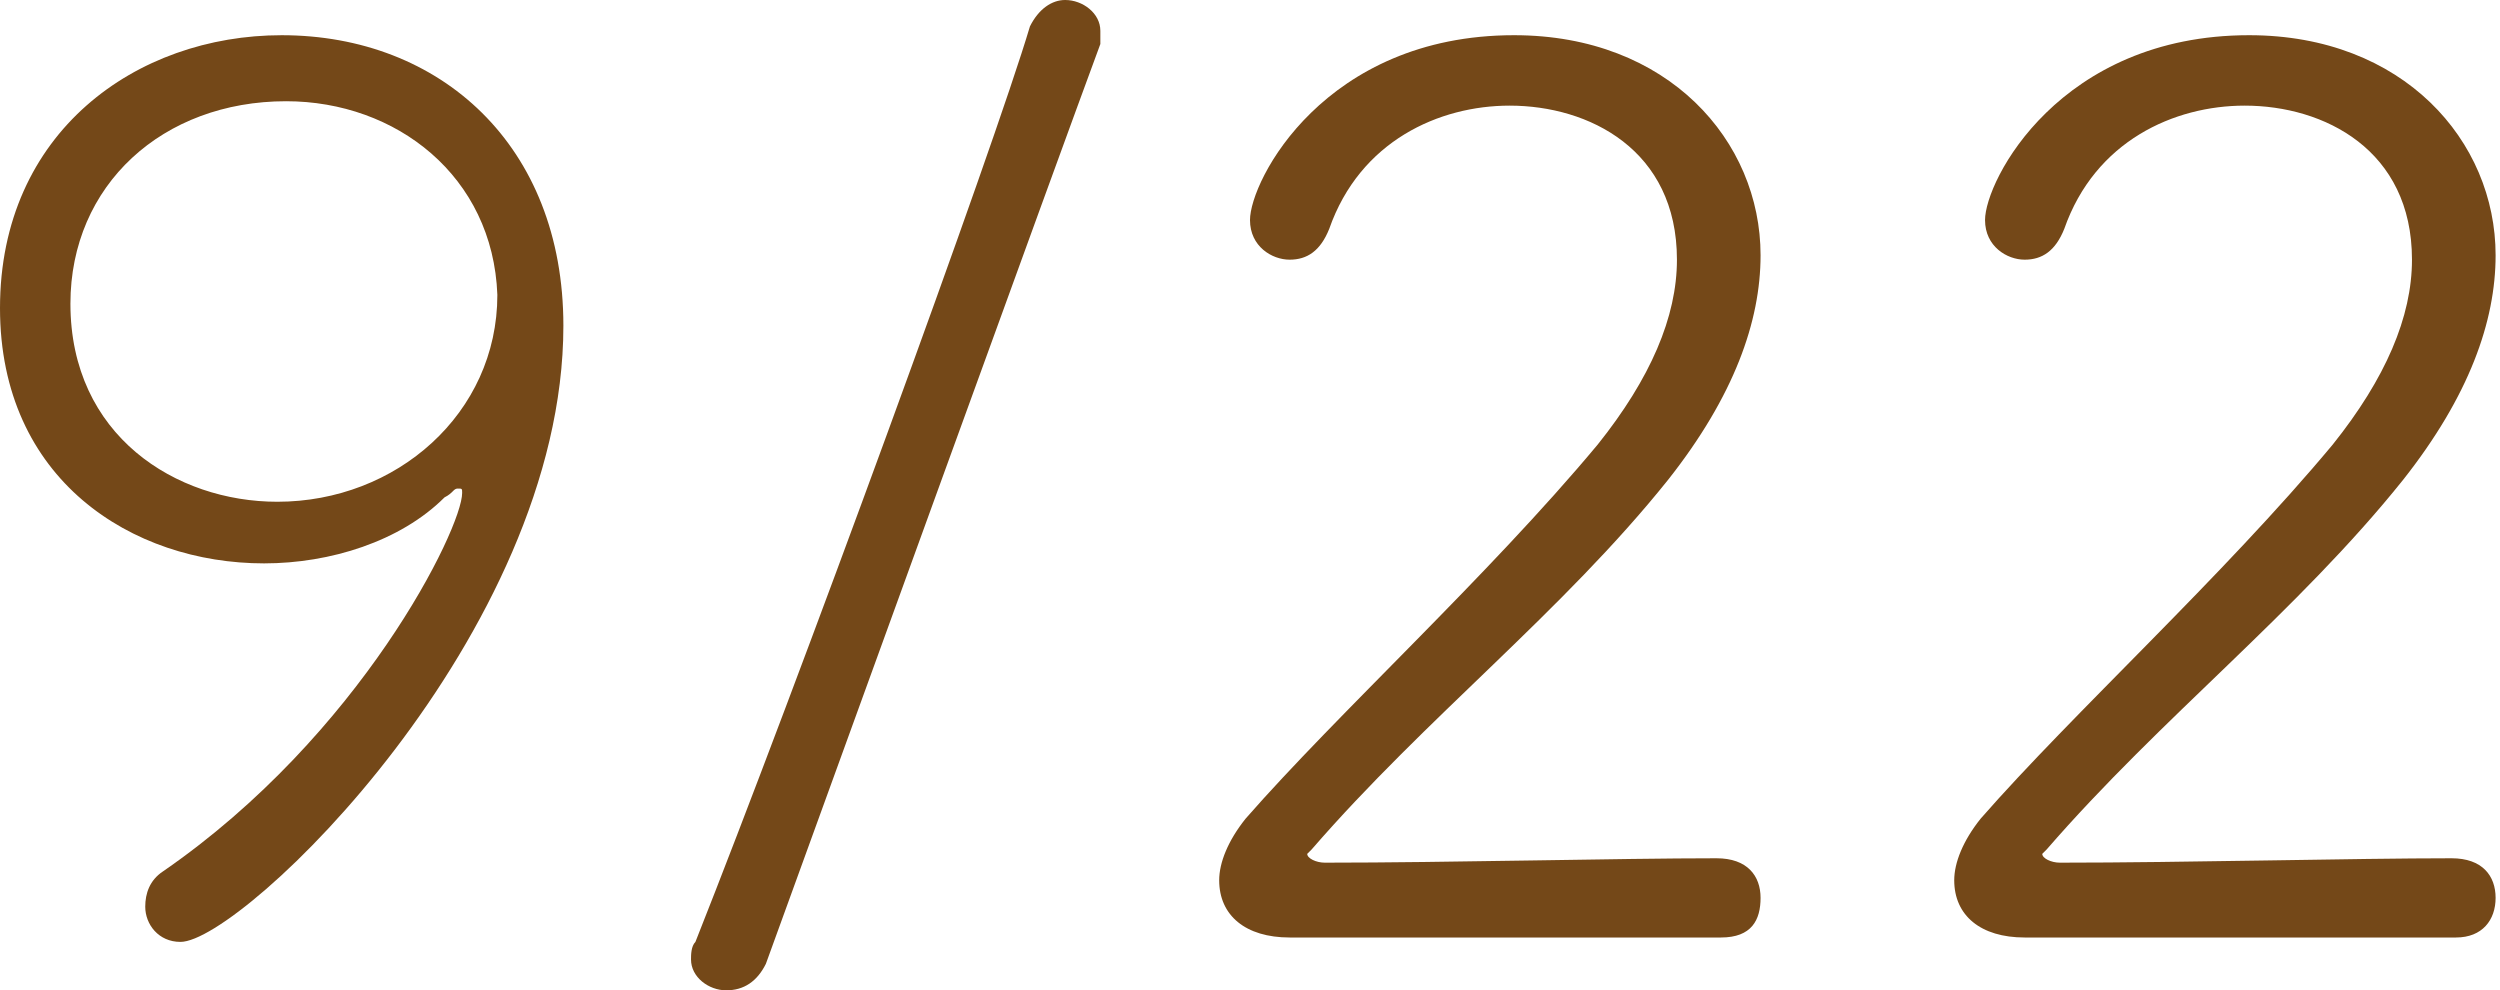
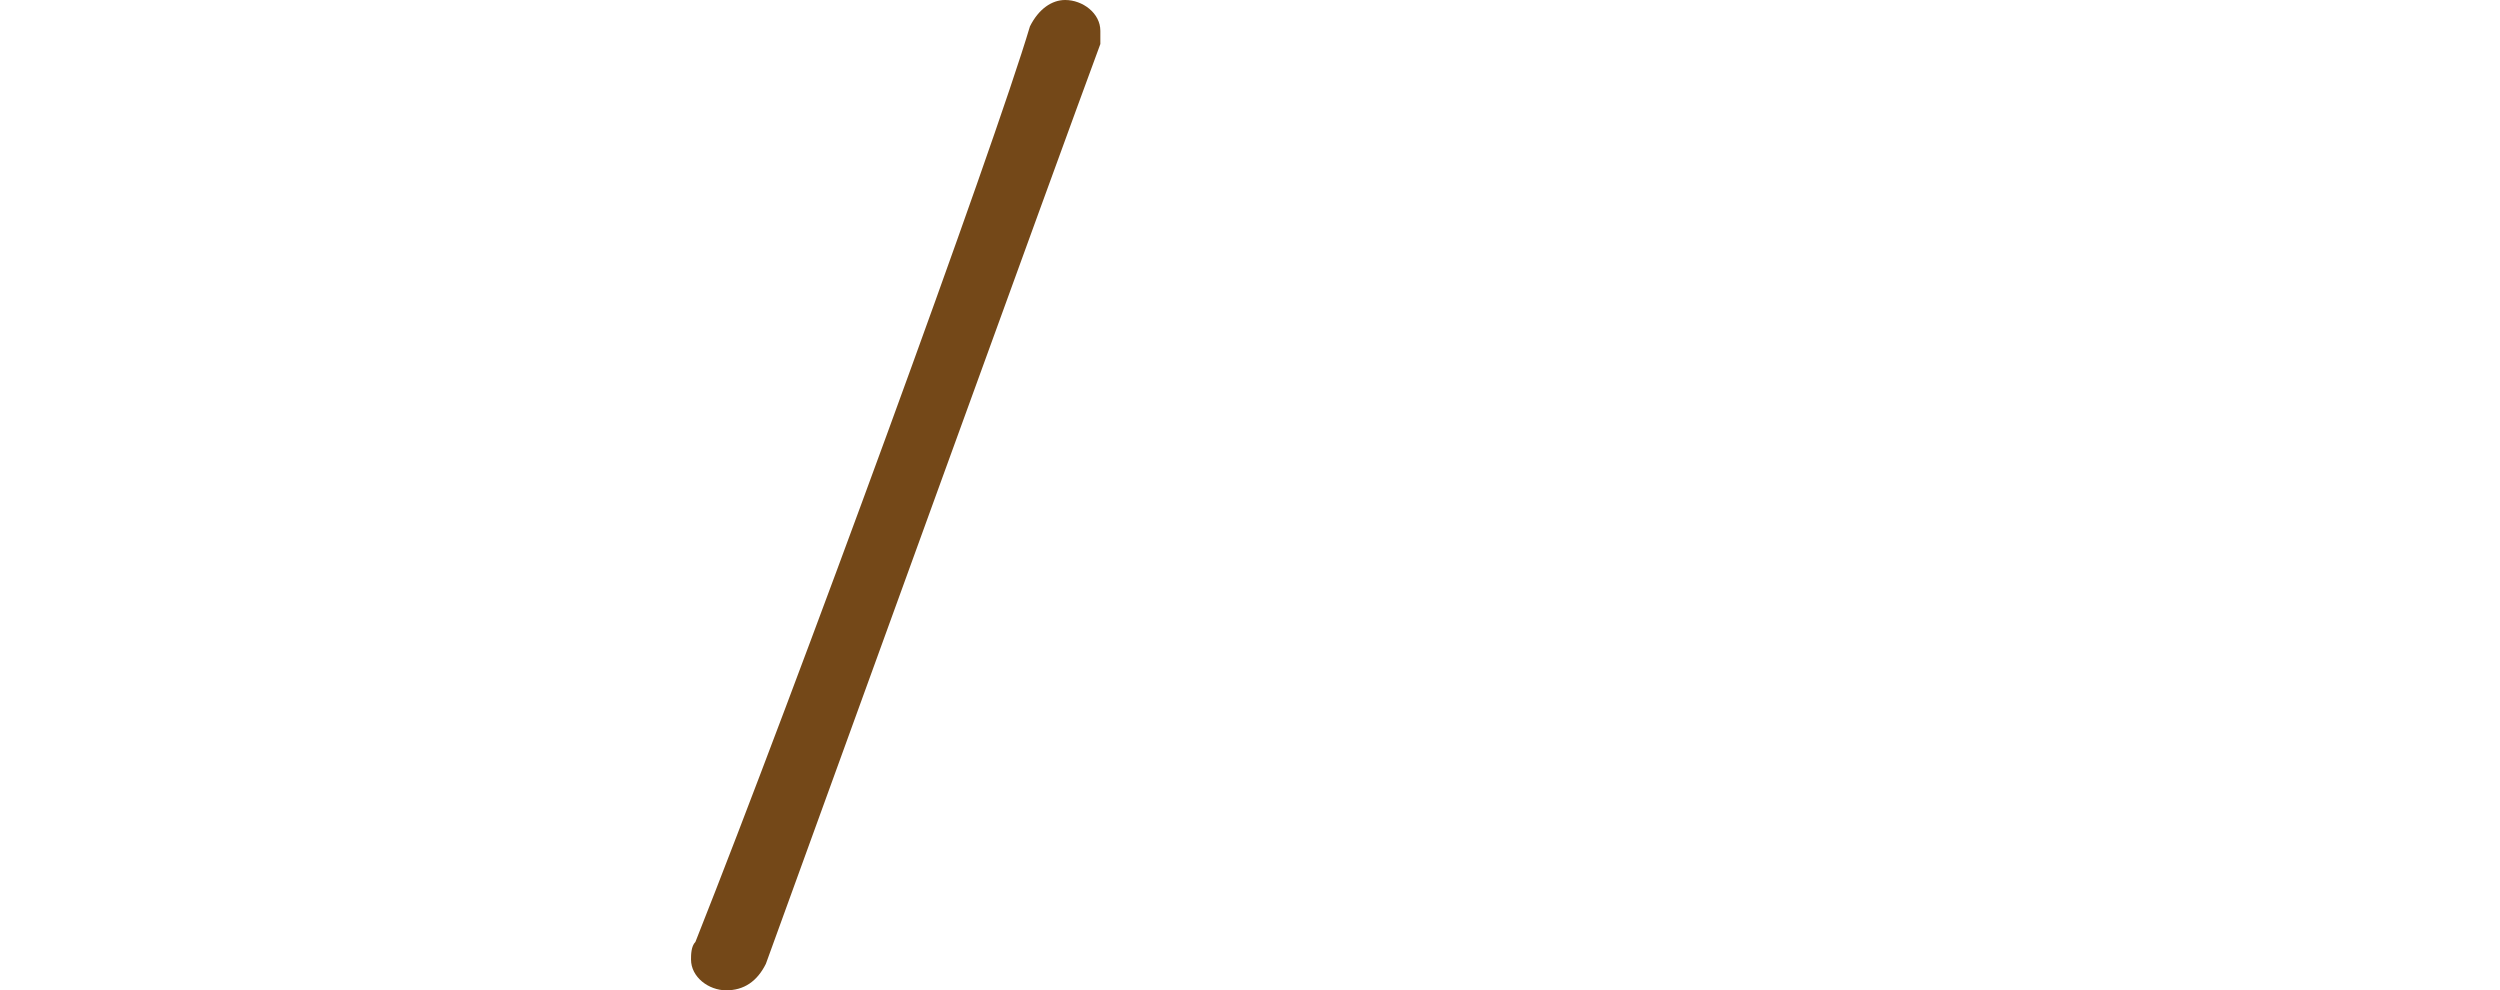
<svg xmlns="http://www.w3.org/2000/svg" version="1.1" id="レイヤー_1" x="0px" y="0px" viewBox="0 0 56.8 22.5" style="enable-background:new 0 0 56.8 22.5;" xml:space="preserve">
  <style type="text/css">
	.st0{fill:#744818;}
</style>
  <g>
    <g>
-       <path class="st0" d="M3.3,20.6c0-0.3,0.1-0.6,0.4-0.8c4.5-3.1,6.8-7.8,6.8-8.6c0-0.1,0-0.1-0.1-0.1c-0.1,0-0.1,0.1-0.3,0.2    c-1,1-2.6,1.5-4.1,1.5C3,12.8,0,10.9,0,7c0-4,3.1-6.2,6.4-6.2c3.6,0,6.4,2.5,6.4,6.6c0,7-7.3,14-8.7,14C3.6,21.4,3.3,21,3.3,20.6z     M6.5,2.3c-2.8,0-4.9,1.9-4.9,4.6c0,3,2.4,4.5,4.7,4.5c2.7,0,5-2,5-4.7C11.2,4,9,2.3,6.5,2.3z" />
-       <path class="st0" d="M16.5,22.5c-0.4,0-0.8-0.3-0.8-0.7c0-0.1,0-0.3,0.1-0.4c2.3-5.8,6.8-18.1,7.6-20.8C23.6,0.2,23.9,0,24.2,0    c0.4,0,0.8,0.3,0.8,0.7c0,0.1,0,0.2,0,0.3c-1,2.7-6,16.5-7.6,20.9C17.2,22.3,16.9,22.5,16.5,22.5z" />
-       <path class="st0" d="M39.1,21.3c-0.8,0-2.8,0-4.8,0c-2,0-4,0-4.9,0h-0.1c-1,0-1.6-0.5-1.6-1.3c0-0.4,0.2-0.9,0.6-1.4    c2.1-2.4,5.5-5.5,8-8.5c1.2-1.5,1.8-2.9,1.8-4.2c0-2.5-2-3.5-3.8-3.5c-1.6,0-3.4,0.8-4.1,2.8c-0.2,0.5-0.5,0.7-0.9,0.7    c-0.4,0-0.9-0.3-0.9-0.9c0-0.9,1.7-4.2,6-4.2c3.5,0,5.6,2.4,5.6,5c0,1.5-0.6,3.2-2.1,5.1c-2.4,3-5.5,5.4-8.1,8.4    c0,0-0.1,0.1-0.1,0.1c0,0.1,0.2,0.2,0.4,0.2c2.8,0,6.7-0.1,8.9-0.1c0.7,0,1,0.4,1,0.9S39.8,21.3,39.1,21.3L39.1,21.3z" />
-       <path class="st0" d="M55.8,21.3c-0.8,0-2.8,0-4.8,0c-2,0-4,0-4.9,0H46c-1,0-1.6-0.5-1.6-1.3c0-0.4,0.2-0.9,0.6-1.4    c2.1-2.4,5.5-5.5,8-8.5c1.2-1.5,1.8-2.9,1.8-4.2c0-2.5-2-3.5-3.8-3.5c-1.6,0-3.4,0.8-4.1,2.8c-0.2,0.5-0.5,0.7-0.9,0.7    c-0.4,0-0.9-0.3-0.9-0.9c0-0.9,1.7-4.2,6-4.2c3.5,0,5.6,2.4,5.6,5c0,1.5-0.6,3.2-2.1,5.1c-2.4,3-5.5,5.4-8.1,8.4    c0,0-0.1,0.1-0.1,0.1c0,0.1,0.2,0.2,0.4,0.2c2.8,0,6.7-0.1,8.9-0.1c0.7,0,1,0.4,1,0.9S56.4,21.3,55.8,21.3L55.8,21.3z" />
+       <path class="st0" d="M16.5,22.5c-0.4,0-0.8-0.3-0.8-0.7c0-0.1,0-0.3,0.1-0.4c2.3-5.8,6.8-18.1,7.6-20.8C23.6,0.2,23.9,0,24.2,0    c0.4,0,0.8,0.3,0.8,0.7c0,0.1,0,0.2,0,0.3c-1,2.7-6,16.5-7.6,20.9C17.2,22.3,16.9,22.5,16.5,22.5" />
    </g>
  </g>
</svg>